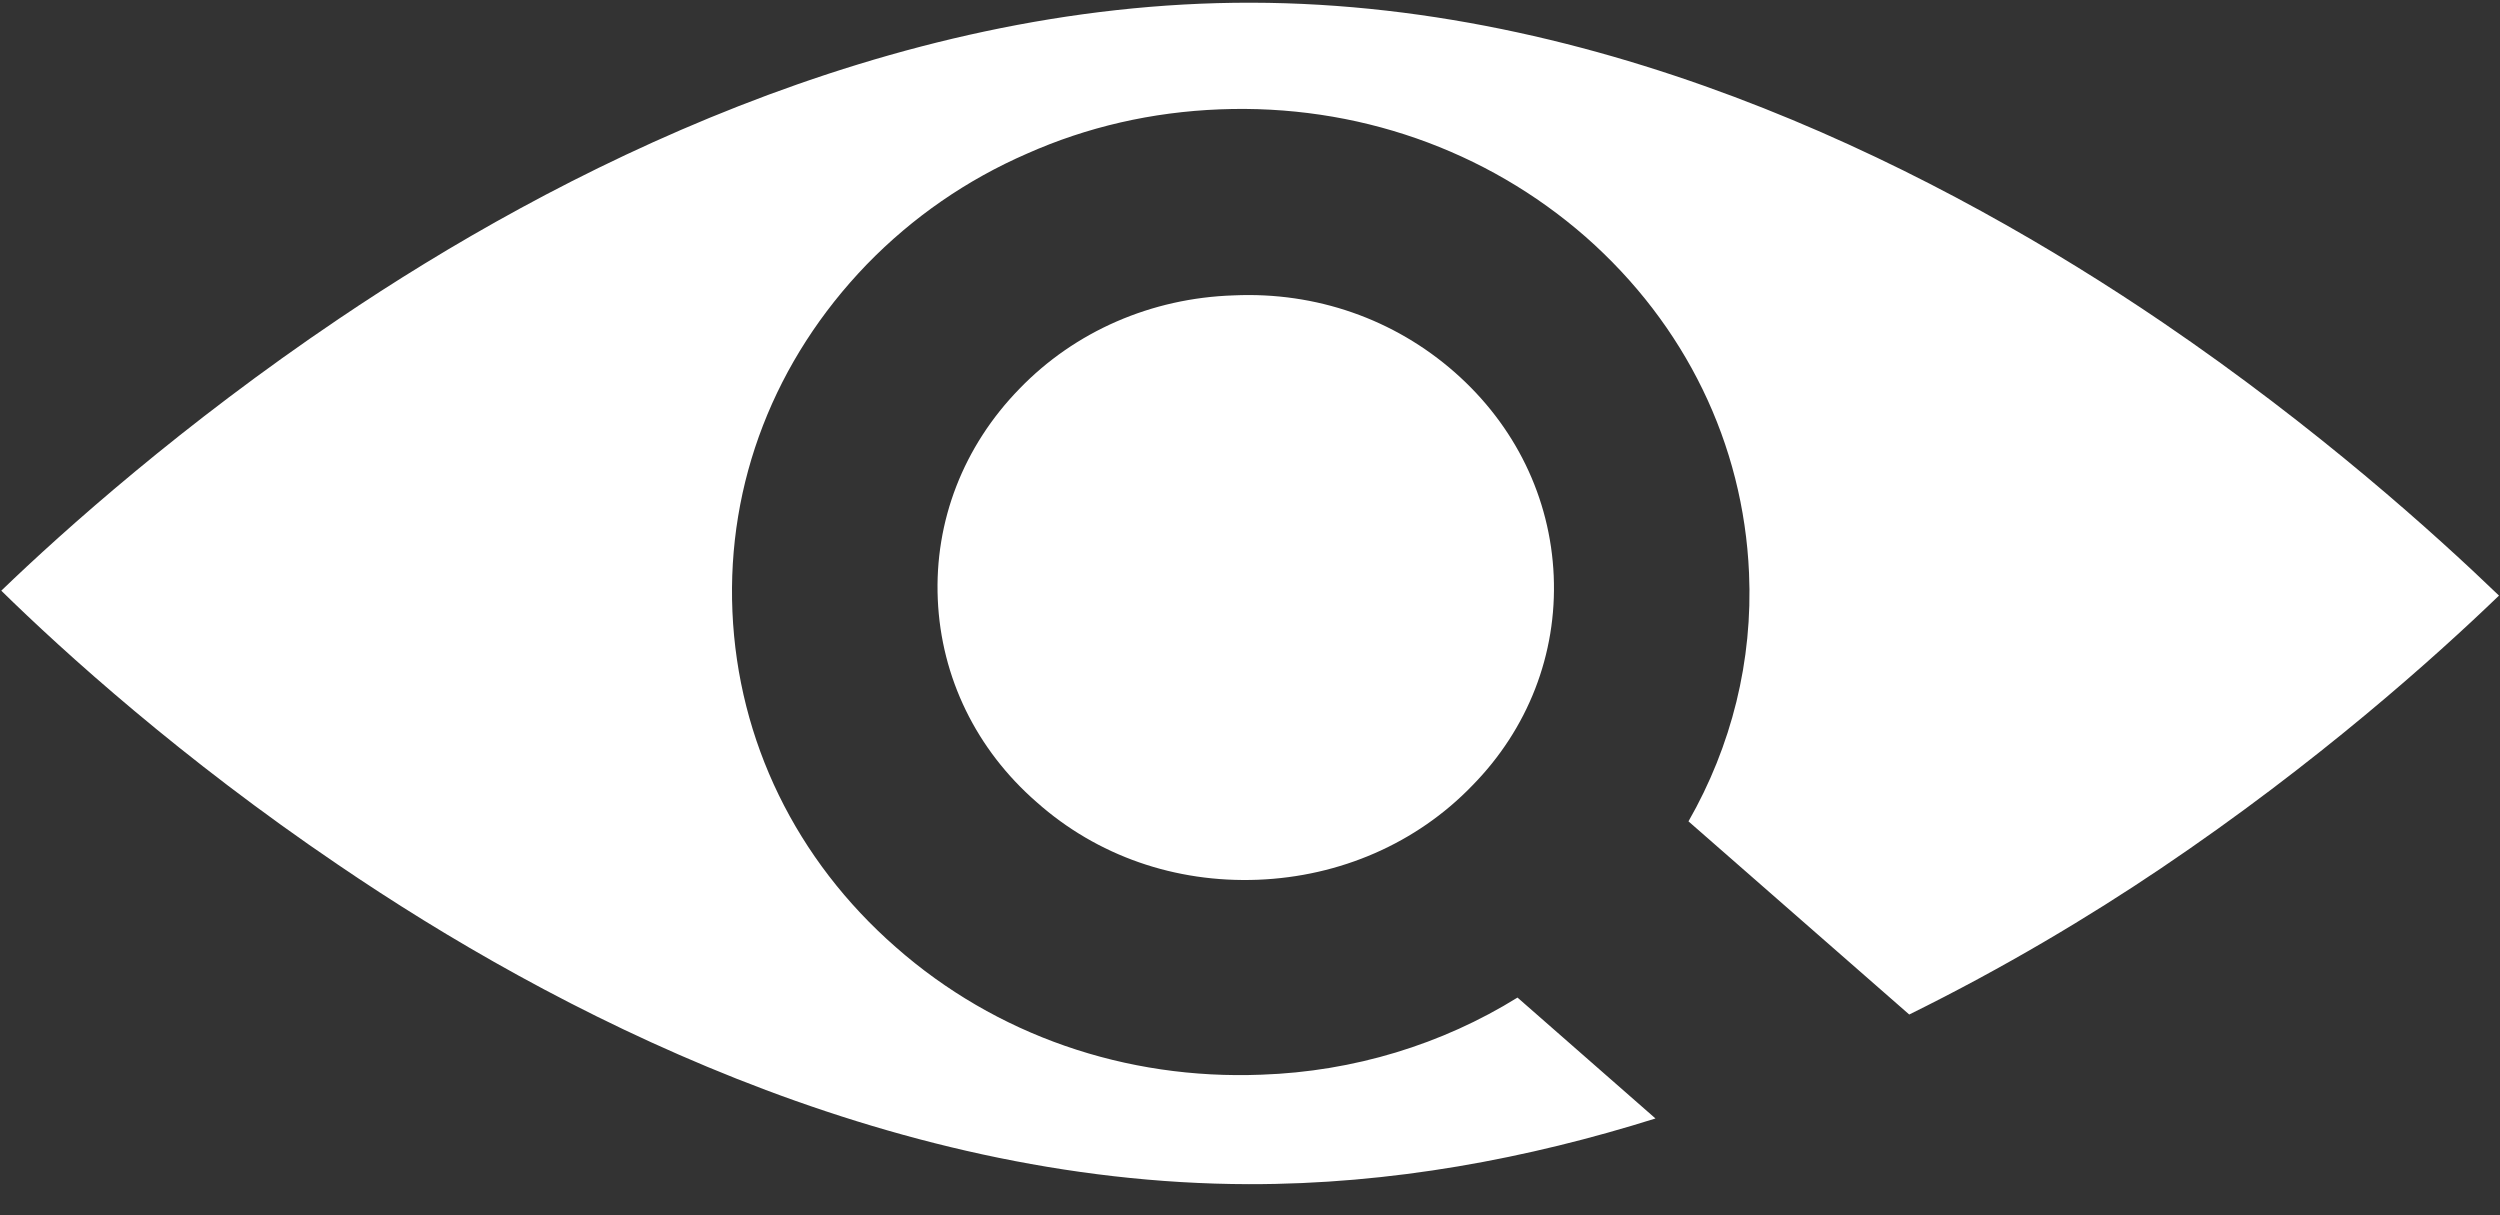
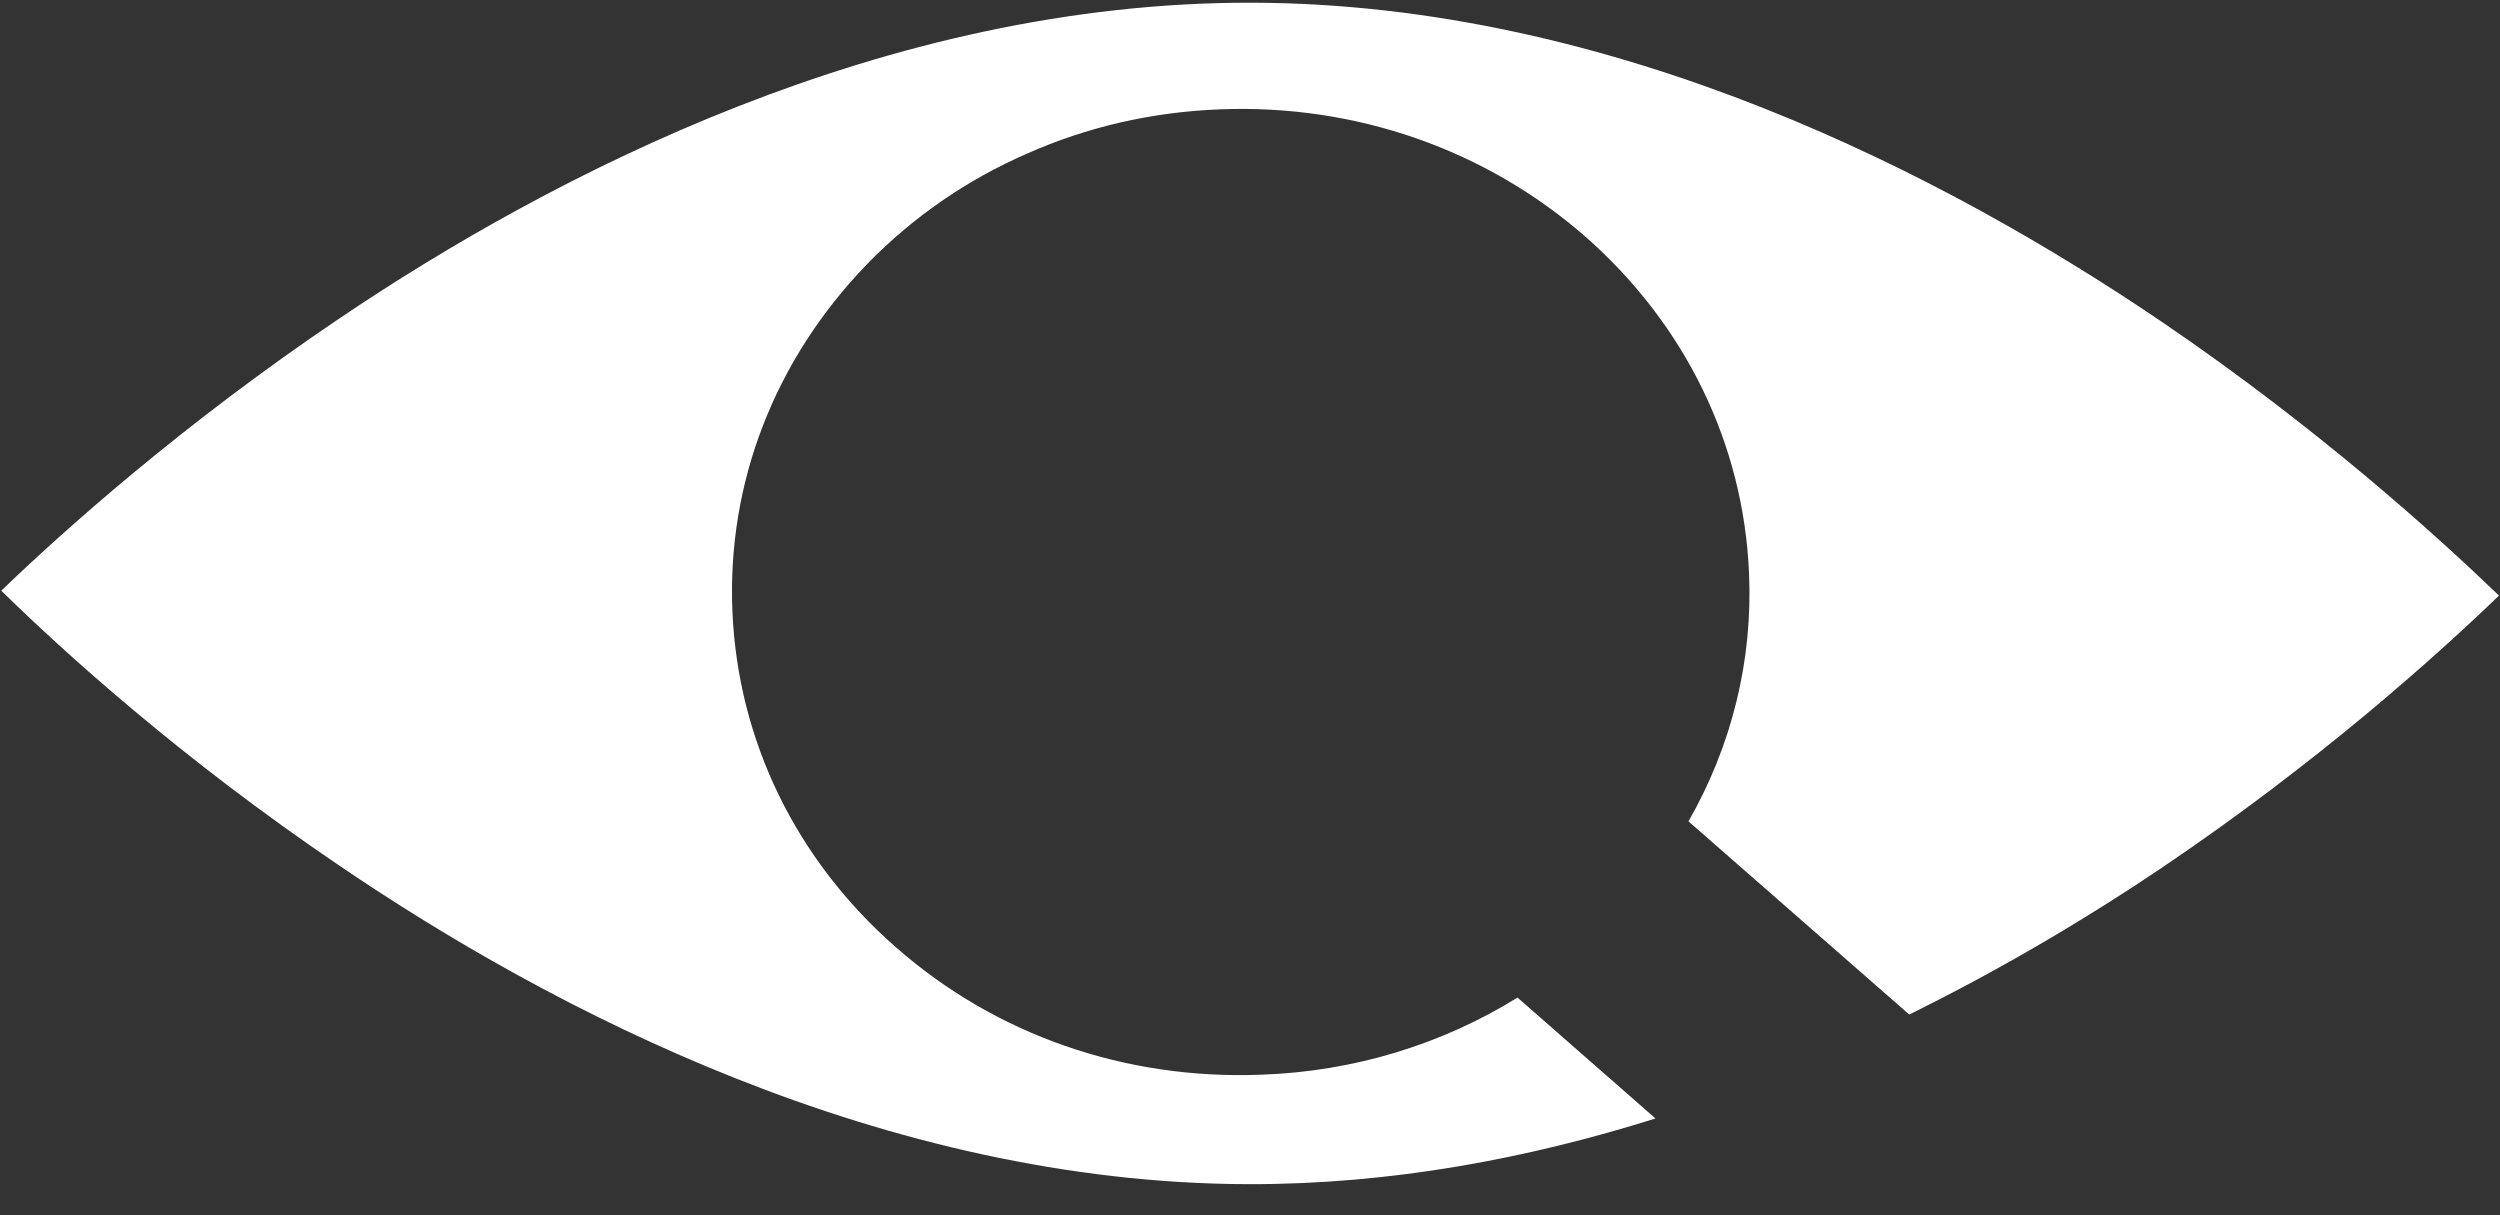
<svg xmlns="http://www.w3.org/2000/svg" width="72" height="35" viewBox="0 0 72 35" fill="none">
  <rect x="0" y="0" width="72" height="35" fill="#333333" stroke="none" />
-   <path d="M44.747 16.585C44.844 18.838 44.009 20.992 42.396 22.63C40.8 24.284 38.595 25.245 36.223 25.337C33.851 25.428 31.6 24.652 29.858 23.104C28.116 21.588 27.104 19.511 27.008 17.258C26.911 15.006 27.746 12.852 29.359 11.198C30.955 9.544 33.159 8.583 35.531 8.507C37.903 8.399 40.155 9.192 41.897 10.723C43.638 12.255 44.65 14.333 44.747 16.585Z" fill="white" />
  <path d="M62.281 9.283C56.106 5.088 46.562 0.098 36.041 0.078C25.52 0.057 15.937 5.01 9.761 9.18C5.265 12.212 1.836 15.278 0.037 17.012C1.829 18.77 5.227 21.849 9.727 24.898C15.885 29.093 25.446 34.083 35.967 34.104C40.067 34.112 44.016 33.364 47.678 32.212L43.704 28.73C41.533 30.077 38.99 30.86 36.33 30.951C32.416 31.105 28.674 29.81 25.8 27.279C22.925 24.763 21.255 21.333 21.094 17.617C20.933 13.9 22.313 10.363 24.962 7.617C26.286 6.253 27.847 5.178 29.577 4.425C31.306 3.656 33.171 3.225 35.136 3.149C39.05 2.996 42.791 4.306 45.666 6.821C48.541 9.353 50.21 12.783 50.372 16.5C50.485 19.026 49.87 21.486 48.628 23.655L54.986 29.218C57.717 27.872 60.176 26.397 62.246 25.001C66.743 21.97 70.154 18.903 71.971 17.153C70.162 15.412 66.763 12.333 62.281 9.283Z" fill="white" />
</svg>